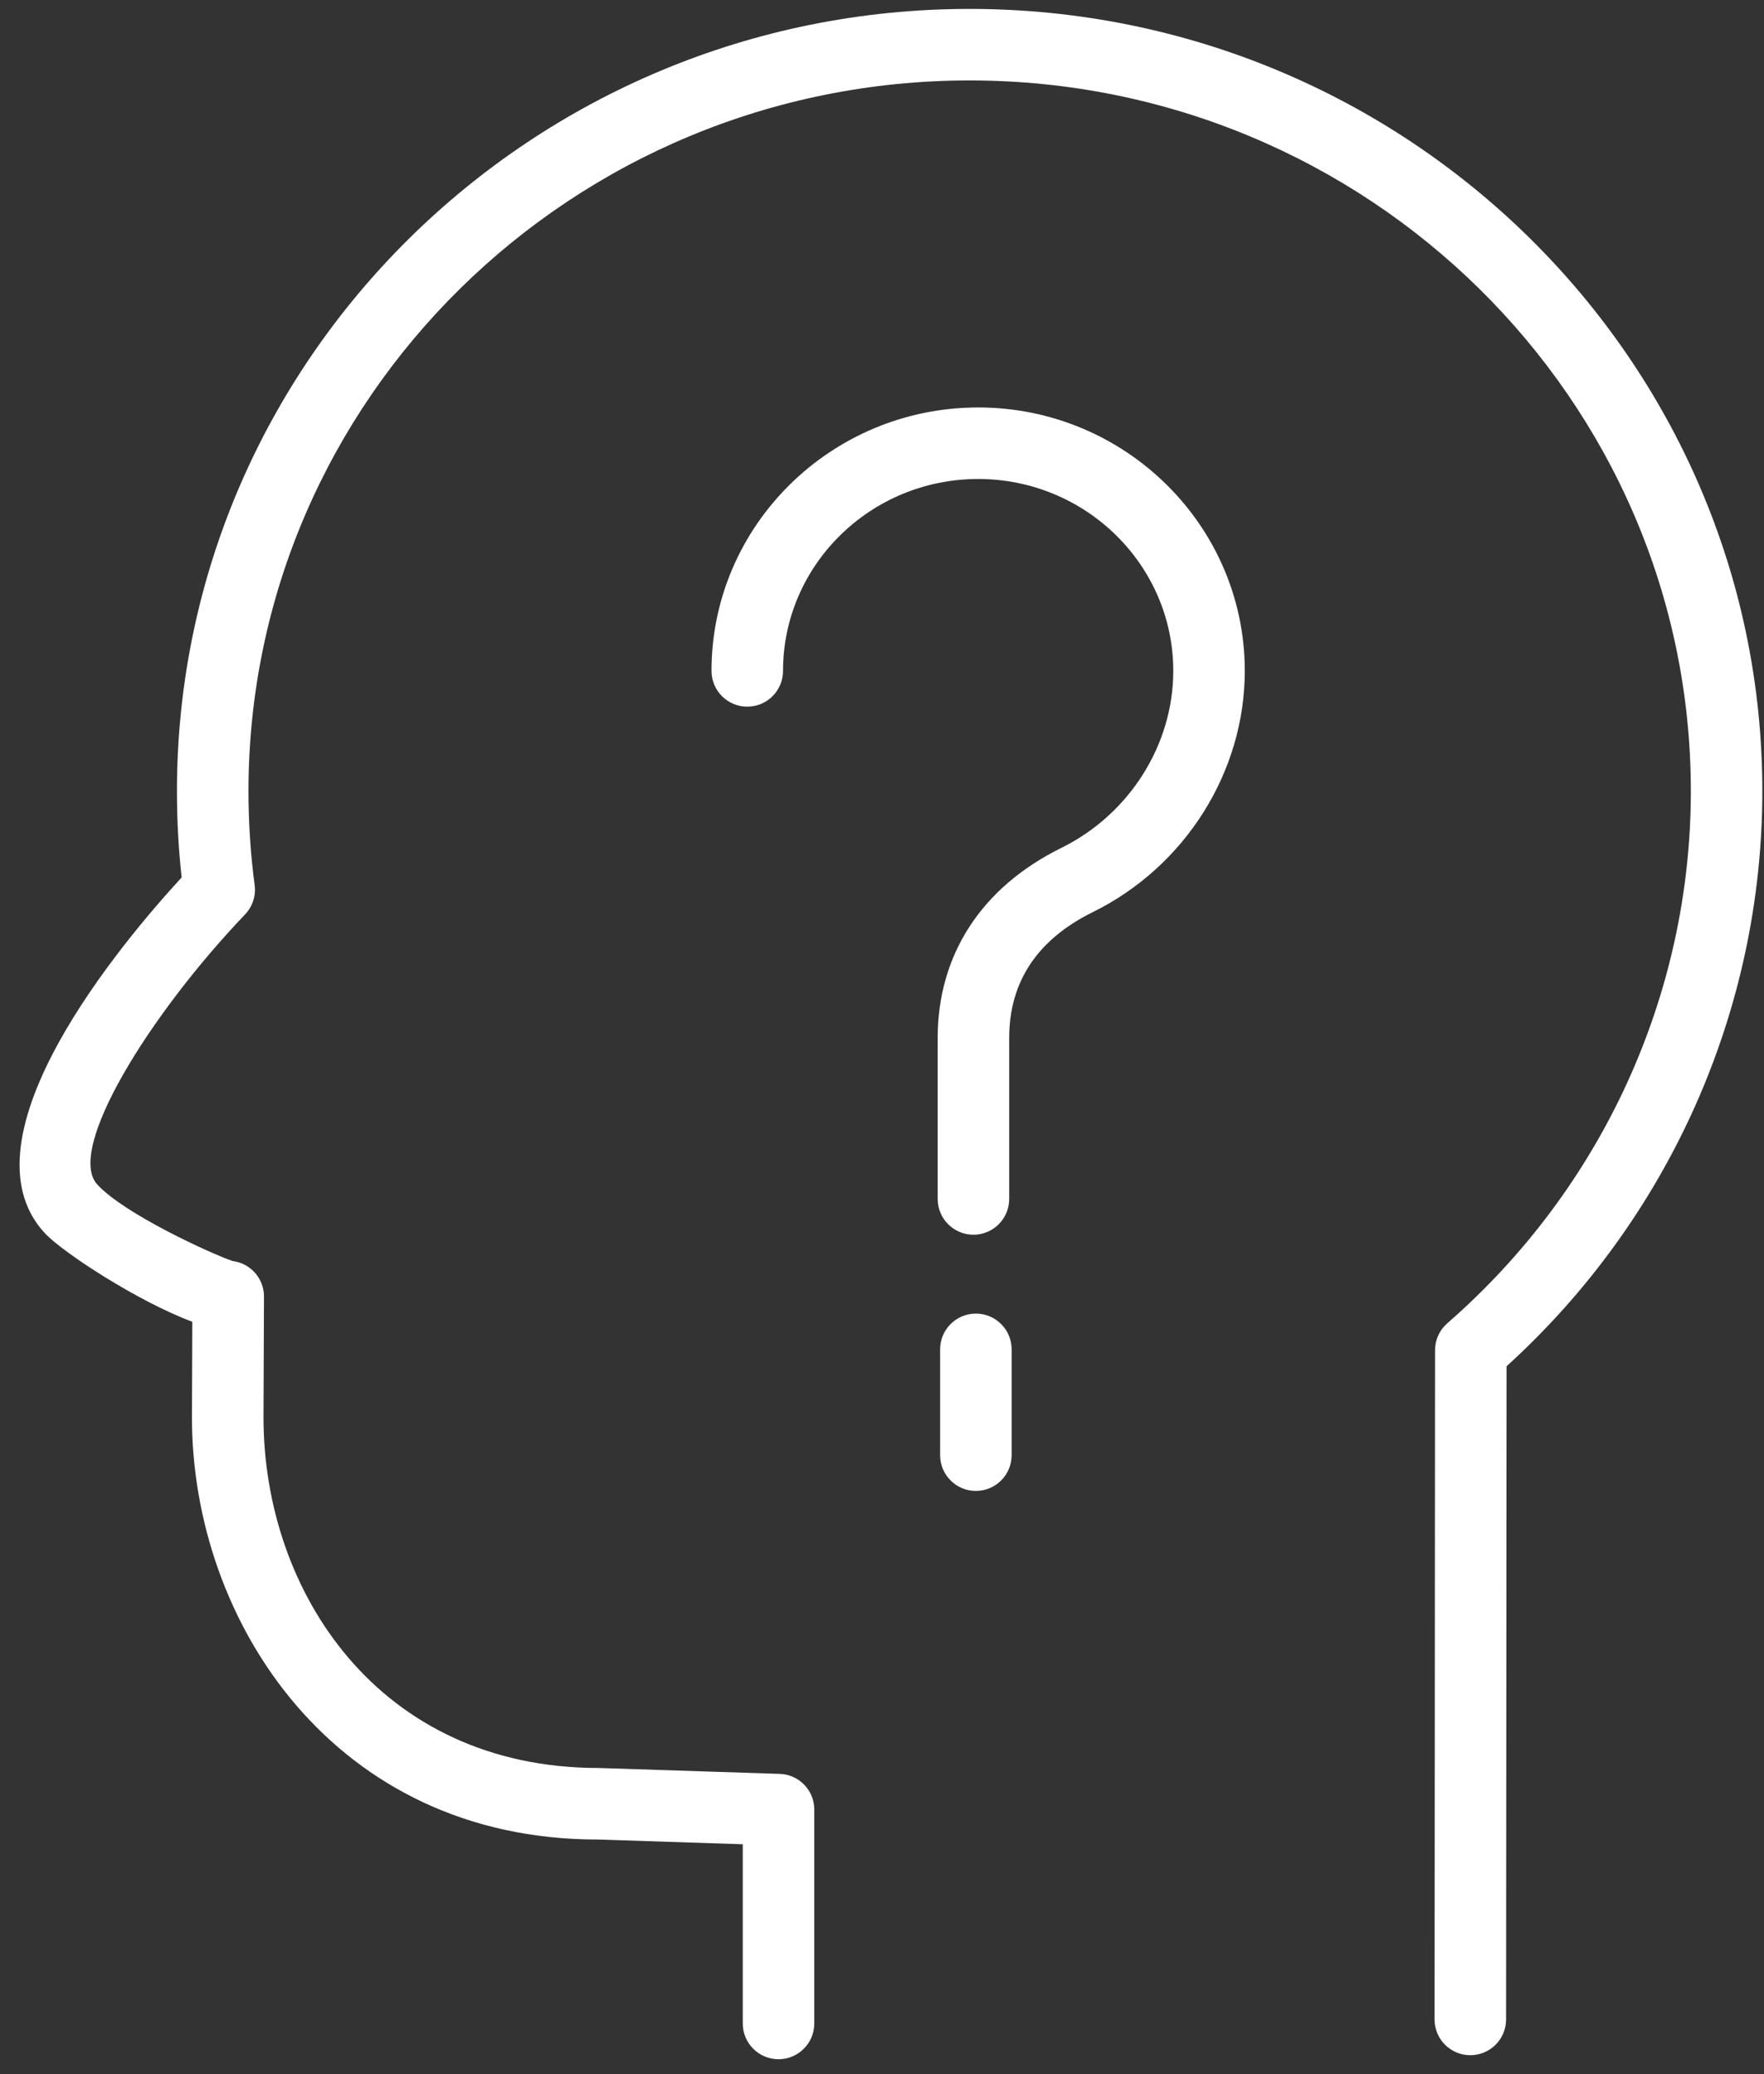
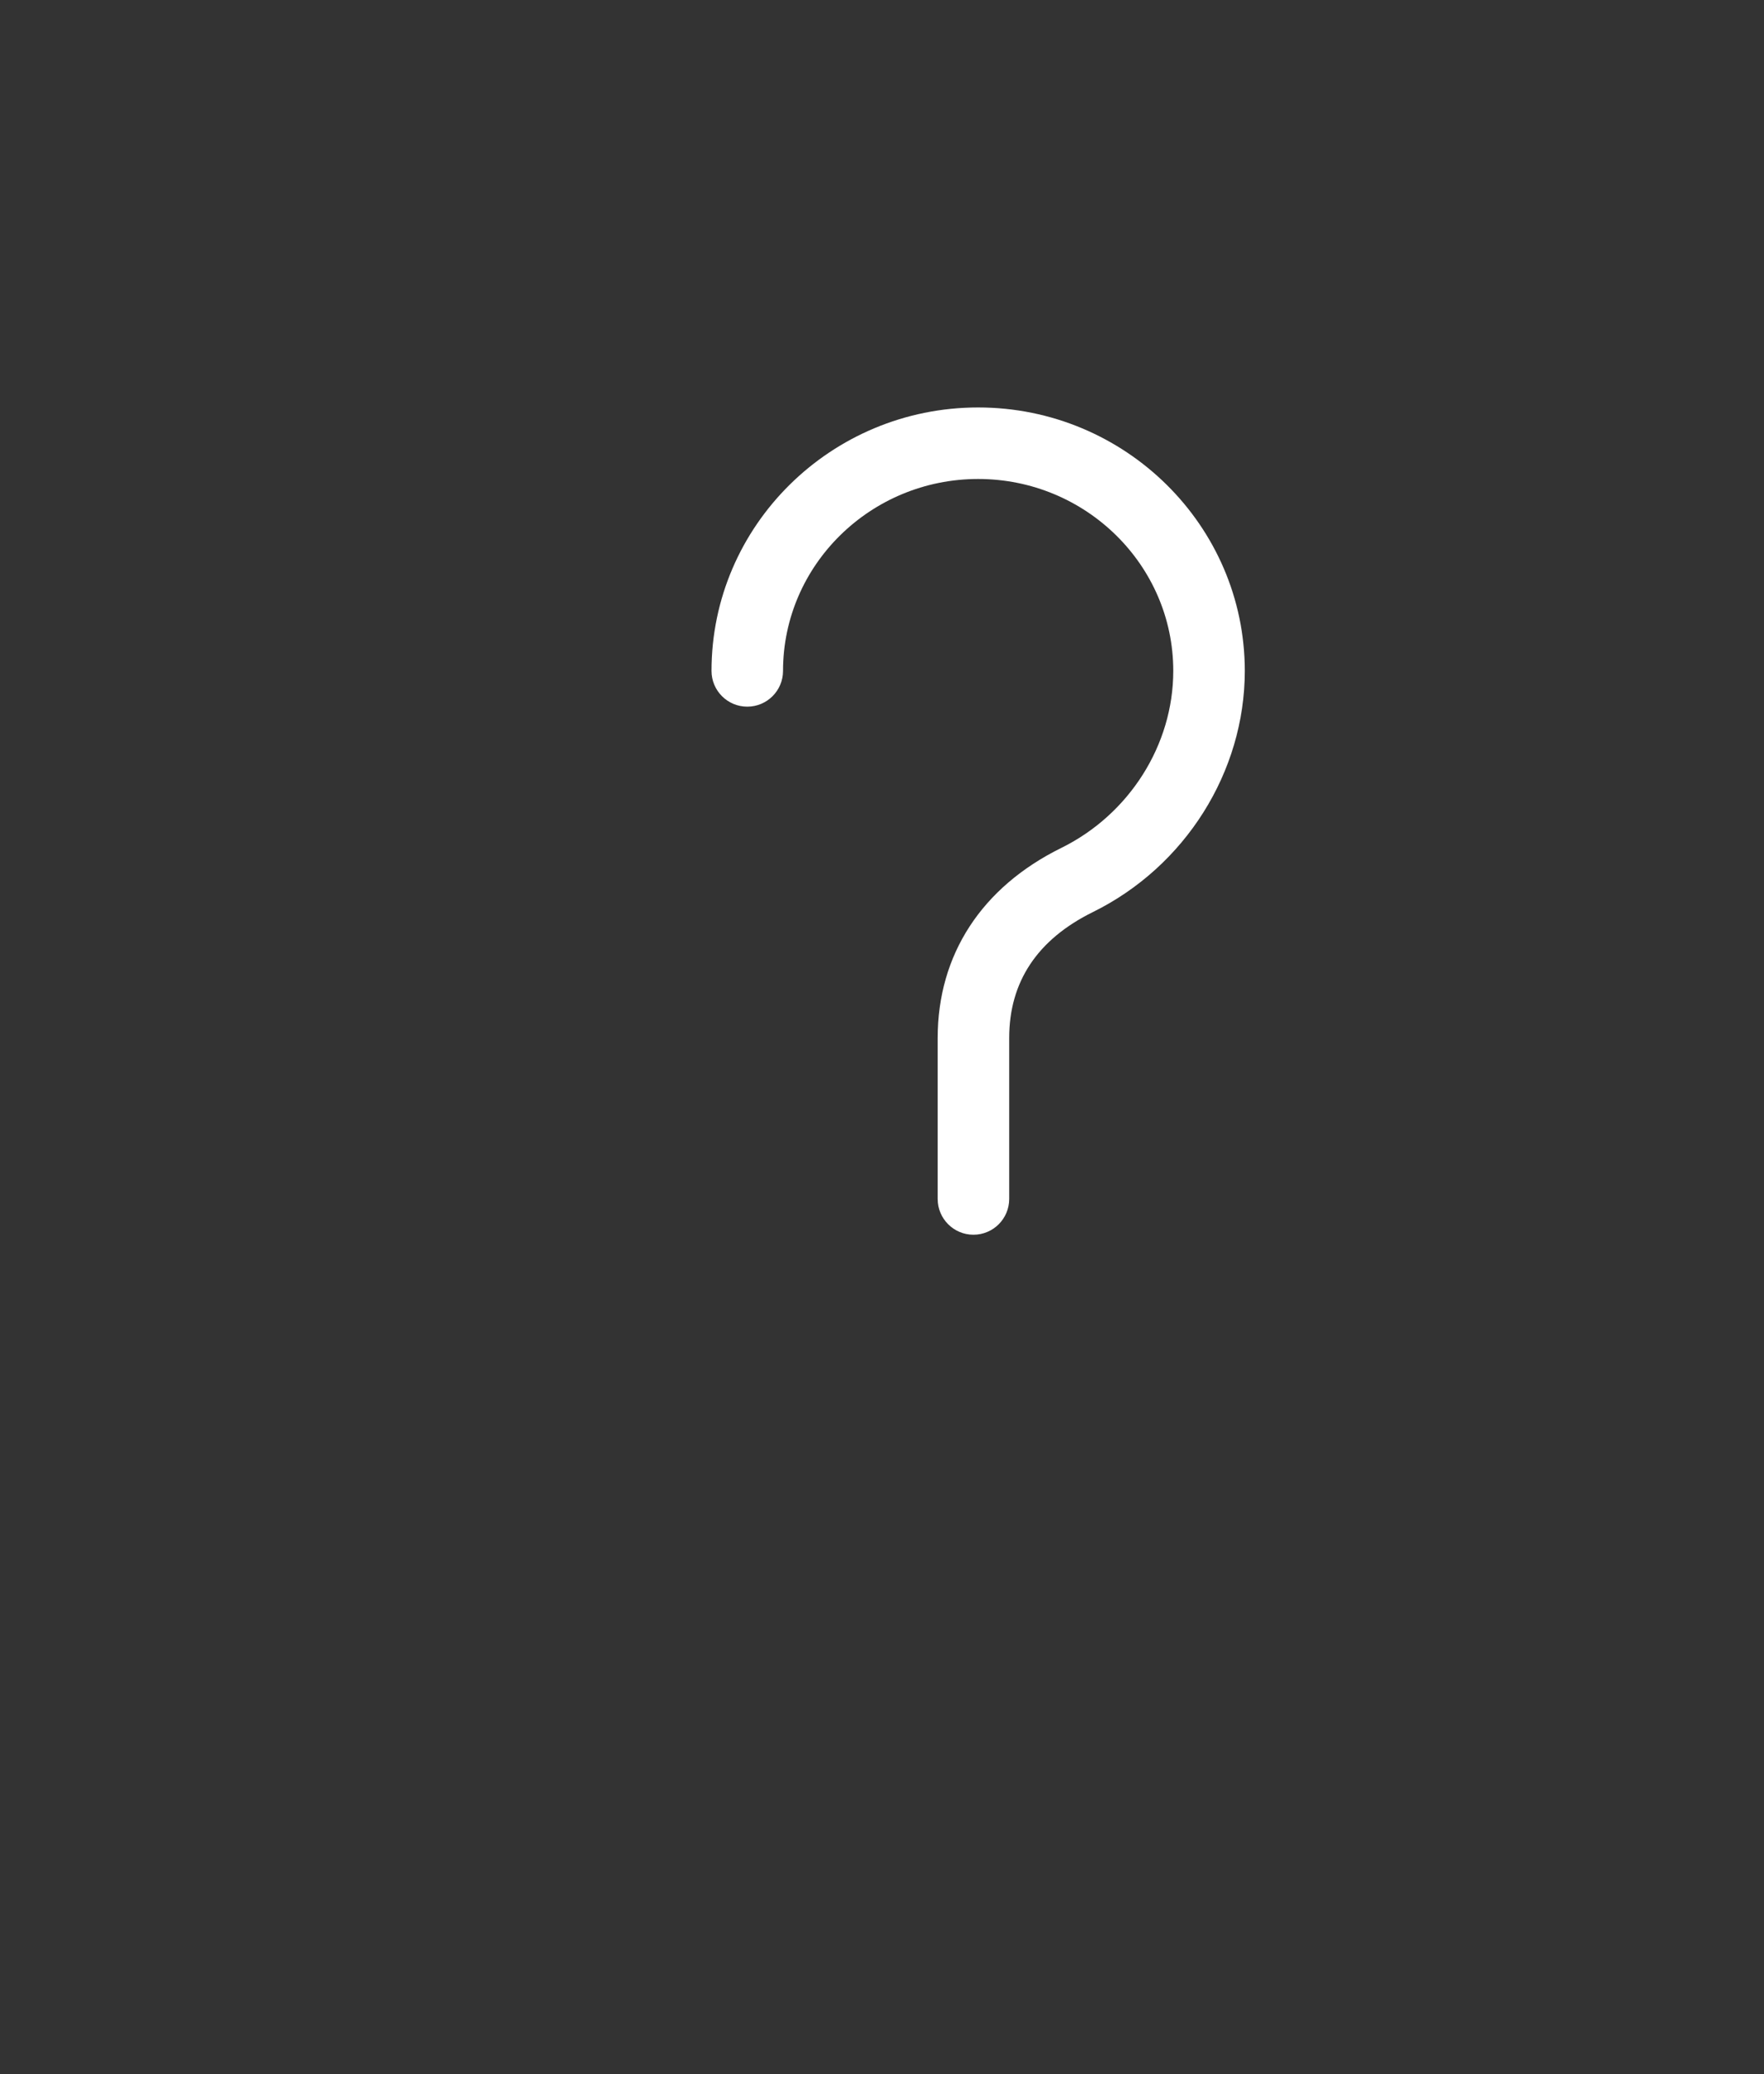
<svg xmlns="http://www.w3.org/2000/svg" width="74" height="87" viewBox="0 0 74 87" fill="none">
  <rect x="0" y="0" width="74" height="87" fill="#333333" stroke="none" />
-   <path d="M32.659 86.375C31.831 86.375 31.159 85.704 31.159 84.875V77.358L25.07 77.159C14.034 77.16 8.052 68.035 8.052 59.45L8.068 55.443C5.763 54.581 2.608 52.517 1.872 51.717C-1.813 47.717 5.183 39.451 7.62 36.805C7.489 35.617 7.423 34.402 7.423 33.184C7.423 15.093 22.339 0.374 40.673 0.374C59.011 0.374 73.93 15.092 73.93 33.184C73.93 42.354 70.028 51.107 63.2 57.309L63.18 84.707C63.179 85.535 62.508 86.206 61.68 86.206H61.679C60.851 86.206 60.179 85.533 60.18 84.705L60.2 56.634C60.2 56.2 60.388 55.788 60.715 55.504C67.207 49.85 70.931 41.714 70.931 33.184C70.931 16.747 57.358 3.374 40.674 3.374C23.994 3.374 10.424 16.747 10.424 33.184C10.424 34.514 10.511 35.838 10.682 37.121C10.743 37.572 10.594 38.027 10.28 38.356C6.275 42.549 2.744 48.233 4.082 49.685C5.228 50.932 8.87 52.591 9.757 52.894C10.387 52.971 10.916 53.444 11.045 54.09C11.066 54.19 11.074 54.29 11.074 54.389L11.054 59.455C11.054 66.759 15.886 74.159 25.12 74.159L32.709 74.406C33.518 74.432 34.16 75.095 34.16 75.905V84.874C34.159 85.704 33.487 86.375 32.659 86.375Z" fill="white" />
  <path d="M40.836 51.791C40.008 51.791 39.336 51.12 39.336 50.291V43.538C39.336 40.046 41.178 37.215 44.522 35.566C47.376 34.159 49.219 31.245 49.219 28.141C49.219 23.703 45.547 20.091 41.034 20.091C36.52 20.091 32.848 23.702 32.848 28.141C32.848 28.97 32.176 29.641 31.348 29.641C30.52 29.641 29.848 28.97 29.848 28.141C29.848 22.048 34.866 17.091 41.034 17.091C47.201 17.091 52.219 22.048 52.219 28.141C52.219 32.378 49.718 36.349 45.848 38.256C43.518 39.405 42.336 41.182 42.336 43.537V50.29C42.336 51.12 41.664 51.791 40.836 51.791Z" fill="white" />
-   <path d="M40.938 62.537C40.11 62.537 39.438 61.866 39.438 61.037V56.599C39.438 55.77 40.11 55.099 40.938 55.099C41.766 55.099 42.438 55.77 42.438 56.599V61.037C42.438 61.866 41.766 62.537 40.938 62.537Z" fill="white" />
</svg>